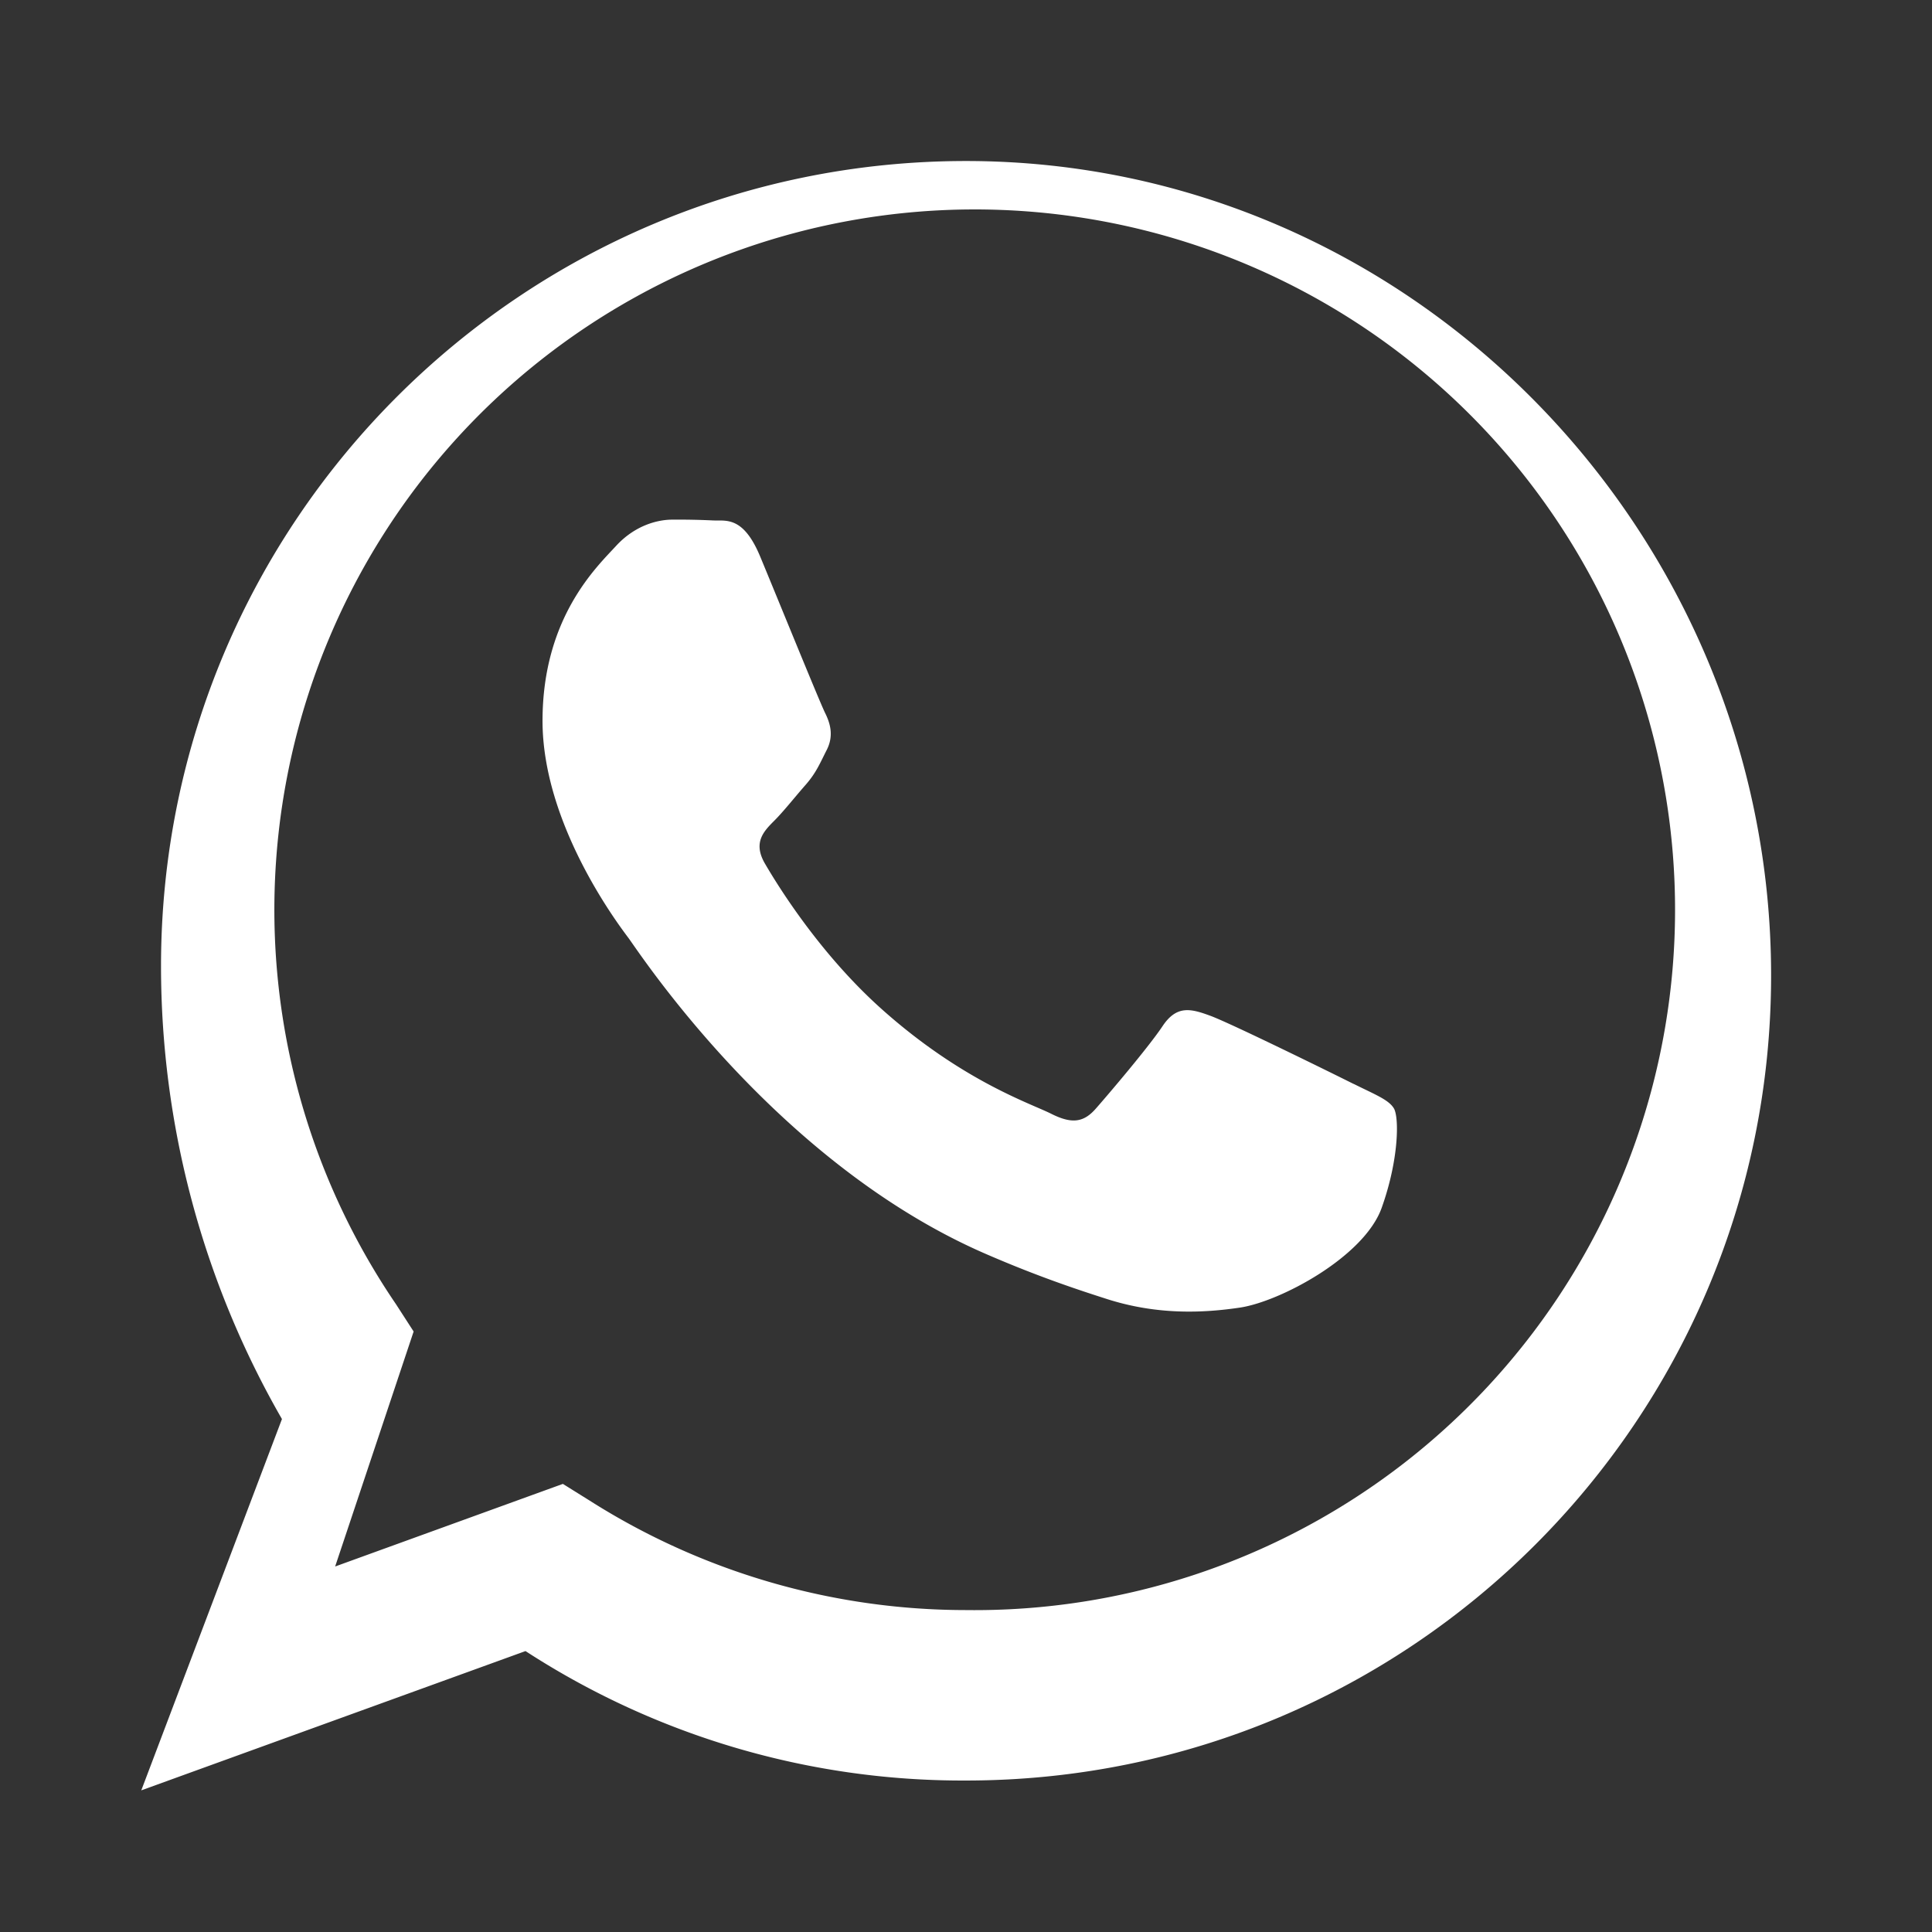
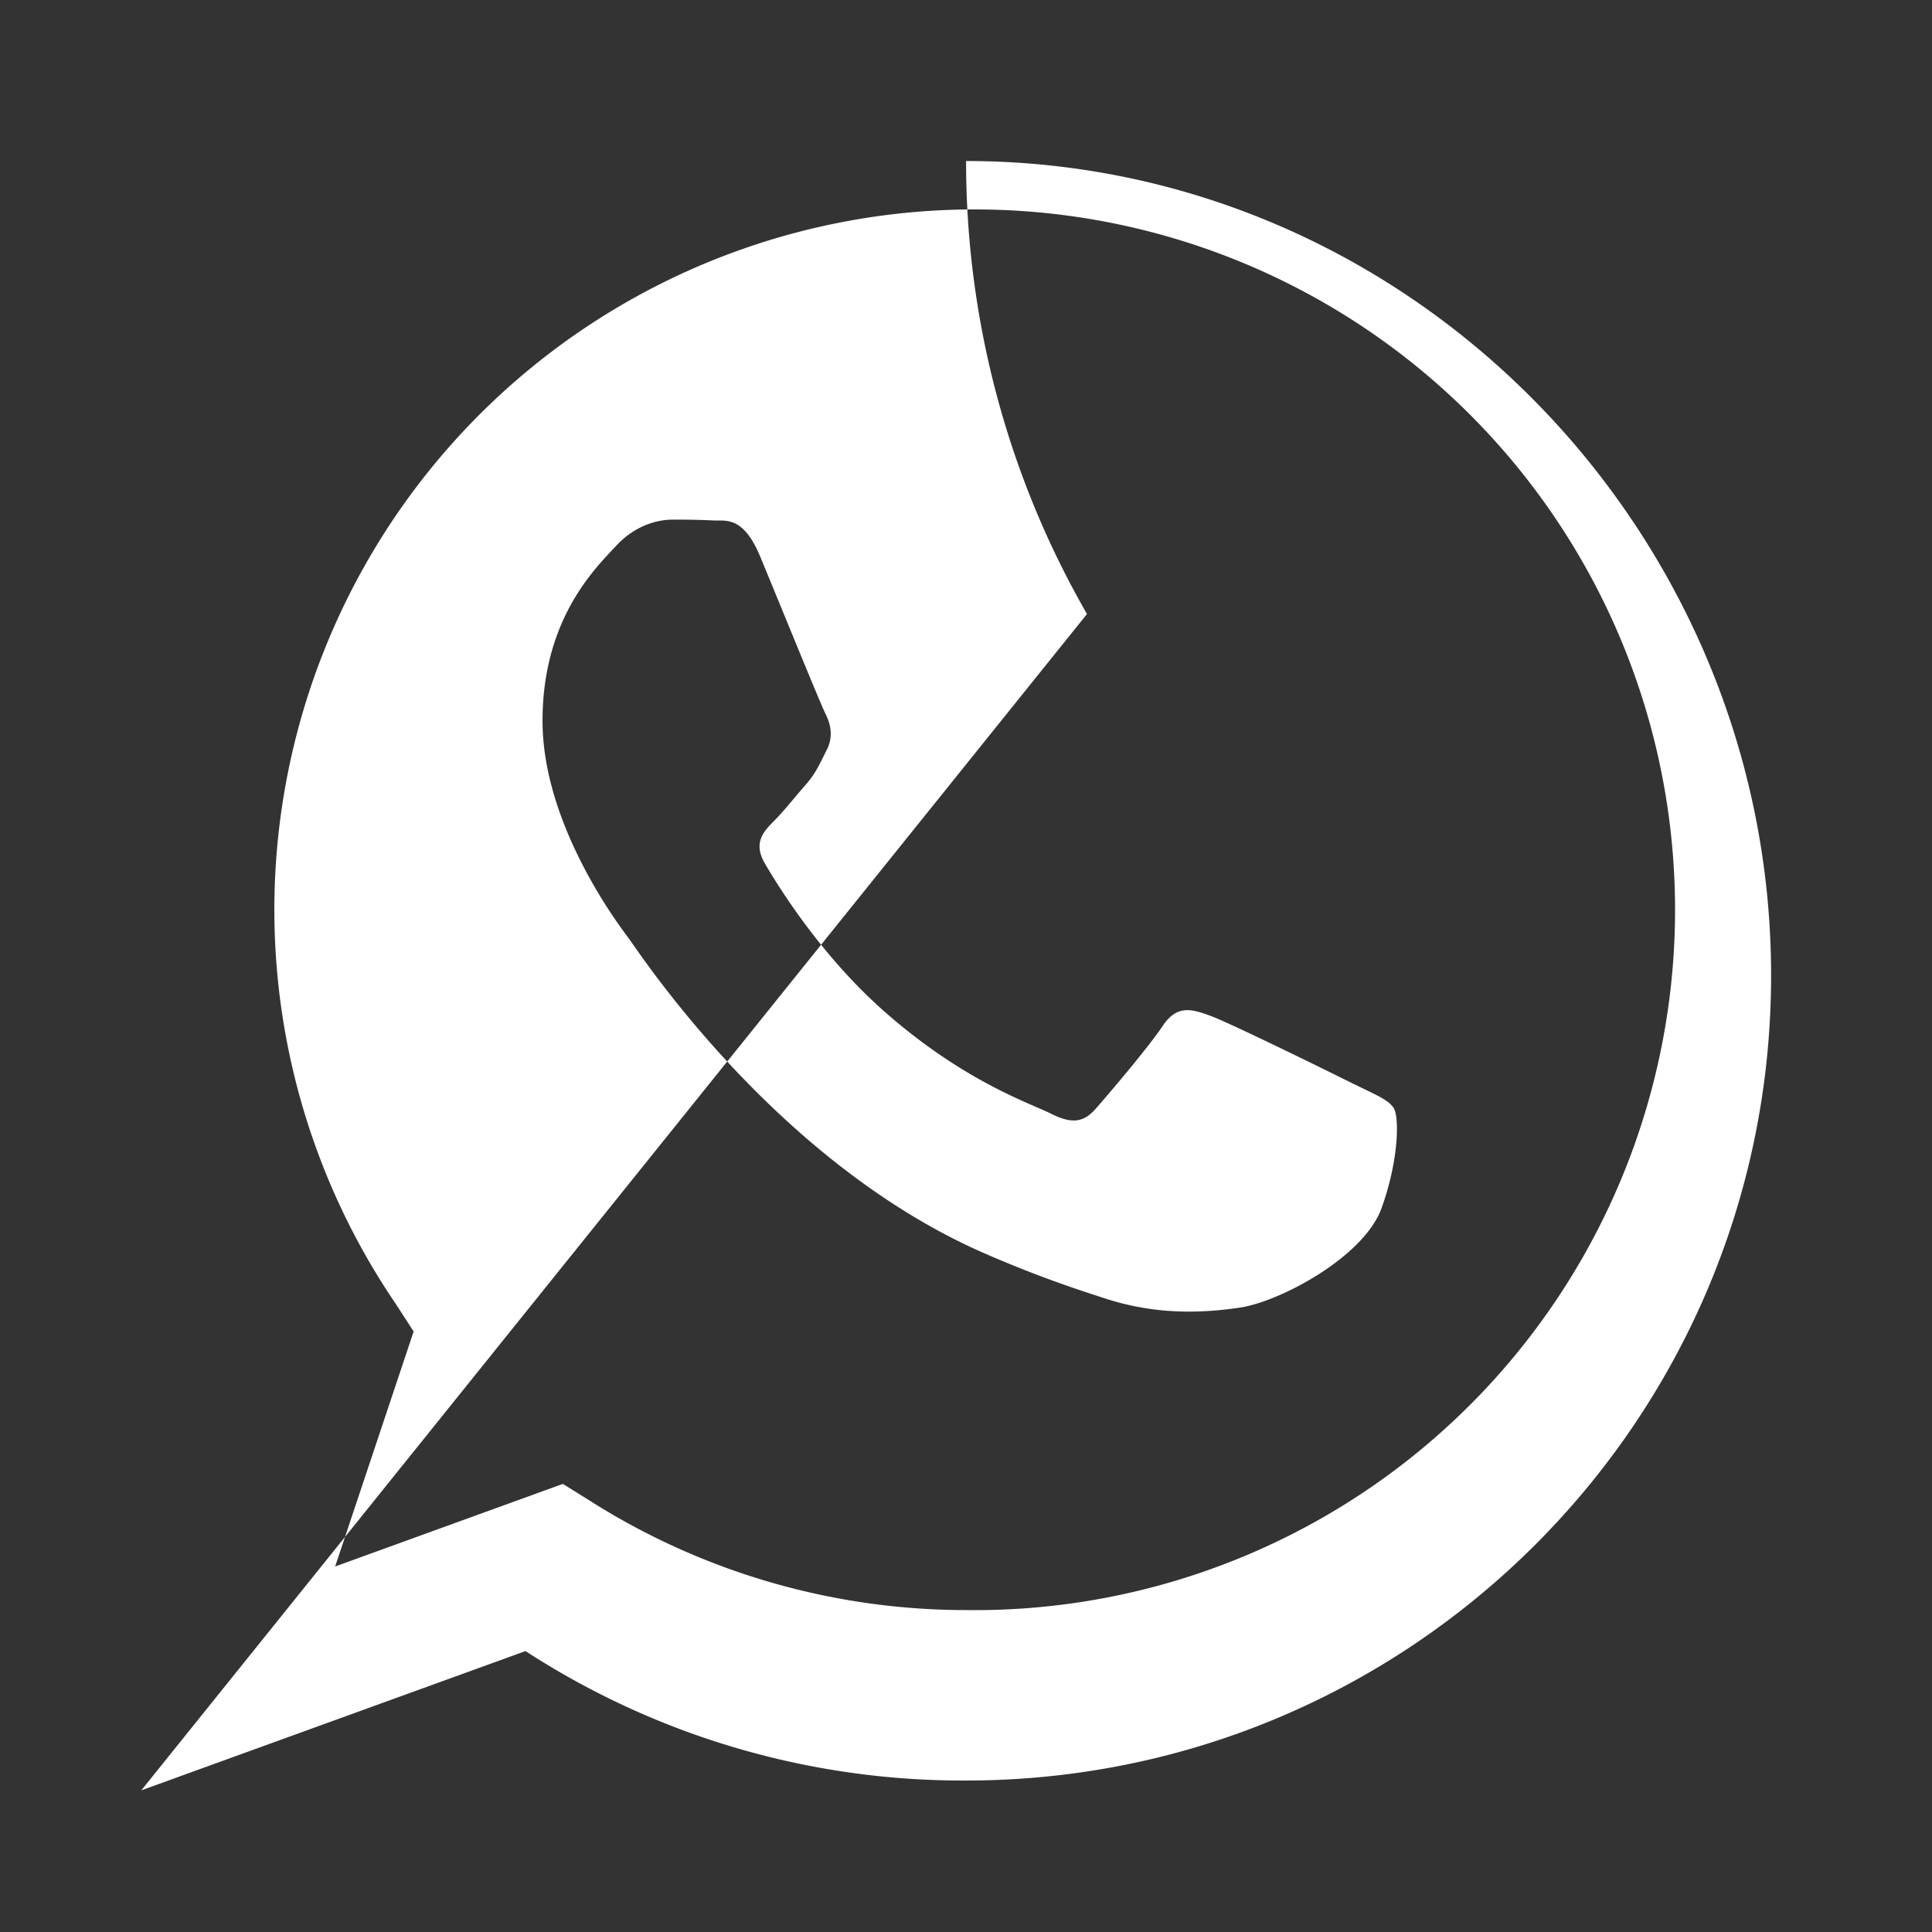
<svg xmlns="http://www.w3.org/2000/svg" width="24" height="24" viewBox="0 0 32 32" fill="white">
  <rect x="0" y="0" width="32" height="32" fill="#333333" stroke="none" />
-   <path d="M16.001 2.667C8.638 2.667 2.667 8.638 2.667 16.001c0 2.638.692 5.226 2.003 7.503L2.34 29.654l6.364-2.307a13.288 13.288 0 0 0 7.297 2.144c7.363 0 13.334-5.971 13.334-13.334S23.364 2.667 16.001 2.667Zm0 24.001a11.625 11.625 0 0 1-6.234-1.813l-.444-.277-3.772 1.368 1.3-3.892-.292-.452A11.6 11.6 0 1 1 16 26.668Zm6.416-8.716c-.347-.174-2.056-1.015-2.377-1.13-.32-.118-.553-.174-.785.175-.232.348-.898 1.13-1.102 1.362-.203.233-.398.262-.745.087-.348-.174-1.471-.542-2.802-1.73-1.036-.925-1.734-2.065-1.936-2.412-.202-.347-.022-.534.152-.708.155-.154.348-.4.523-.598.174-.2.232-.348.35-.58.116-.232.058-.435-.029-.61-.087-.174-.784-1.89-1.075-2.59-.283-.679-.57-.587-.784-.598a12.236 12.236 0 0 0-.673-.013c-.232 0-.61.087-.93.435-.32.348-1.218 1.188-1.218 2.898s1.248 3.362 1.422 3.594c.174.232 2.457 3.75 5.955 5.25.833.36 1.48.575 1.984.736.833.264 1.591.227 2.19.138.668-.1 2.056-.84 2.347-1.65.29-.81.29-1.505.203-1.65-.087-.145-.32-.232-.667-.406Z" />
+   <path d="M16.001 2.667c0 2.638.692 5.226 2.003 7.503L2.34 29.654l6.364-2.307a13.288 13.288 0 0 0 7.297 2.144c7.363 0 13.334-5.971 13.334-13.334S23.364 2.667 16.001 2.667Zm0 24.001a11.625 11.625 0 0 1-6.234-1.813l-.444-.277-3.772 1.368 1.3-3.892-.292-.452A11.6 11.6 0 1 1 16 26.668Zm6.416-8.716c-.347-.174-2.056-1.015-2.377-1.13-.32-.118-.553-.174-.785.175-.232.348-.898 1.13-1.102 1.362-.203.233-.398.262-.745.087-.348-.174-1.471-.542-2.802-1.73-1.036-.925-1.734-2.065-1.936-2.412-.202-.347-.022-.534.152-.708.155-.154.348-.4.523-.598.174-.2.232-.348.35-.58.116-.232.058-.435-.029-.61-.087-.174-.784-1.89-1.075-2.59-.283-.679-.57-.587-.784-.598a12.236 12.236 0 0 0-.673-.013c-.232 0-.61.087-.93.435-.32.348-1.218 1.188-1.218 2.898s1.248 3.362 1.422 3.594c.174.232 2.457 3.75 5.955 5.25.833.36 1.48.575 1.984.736.833.264 1.591.227 2.19.138.668-.1 2.056-.84 2.347-1.65.29-.81.29-1.505.203-1.65-.087-.145-.32-.232-.667-.406Z" />
</svg>